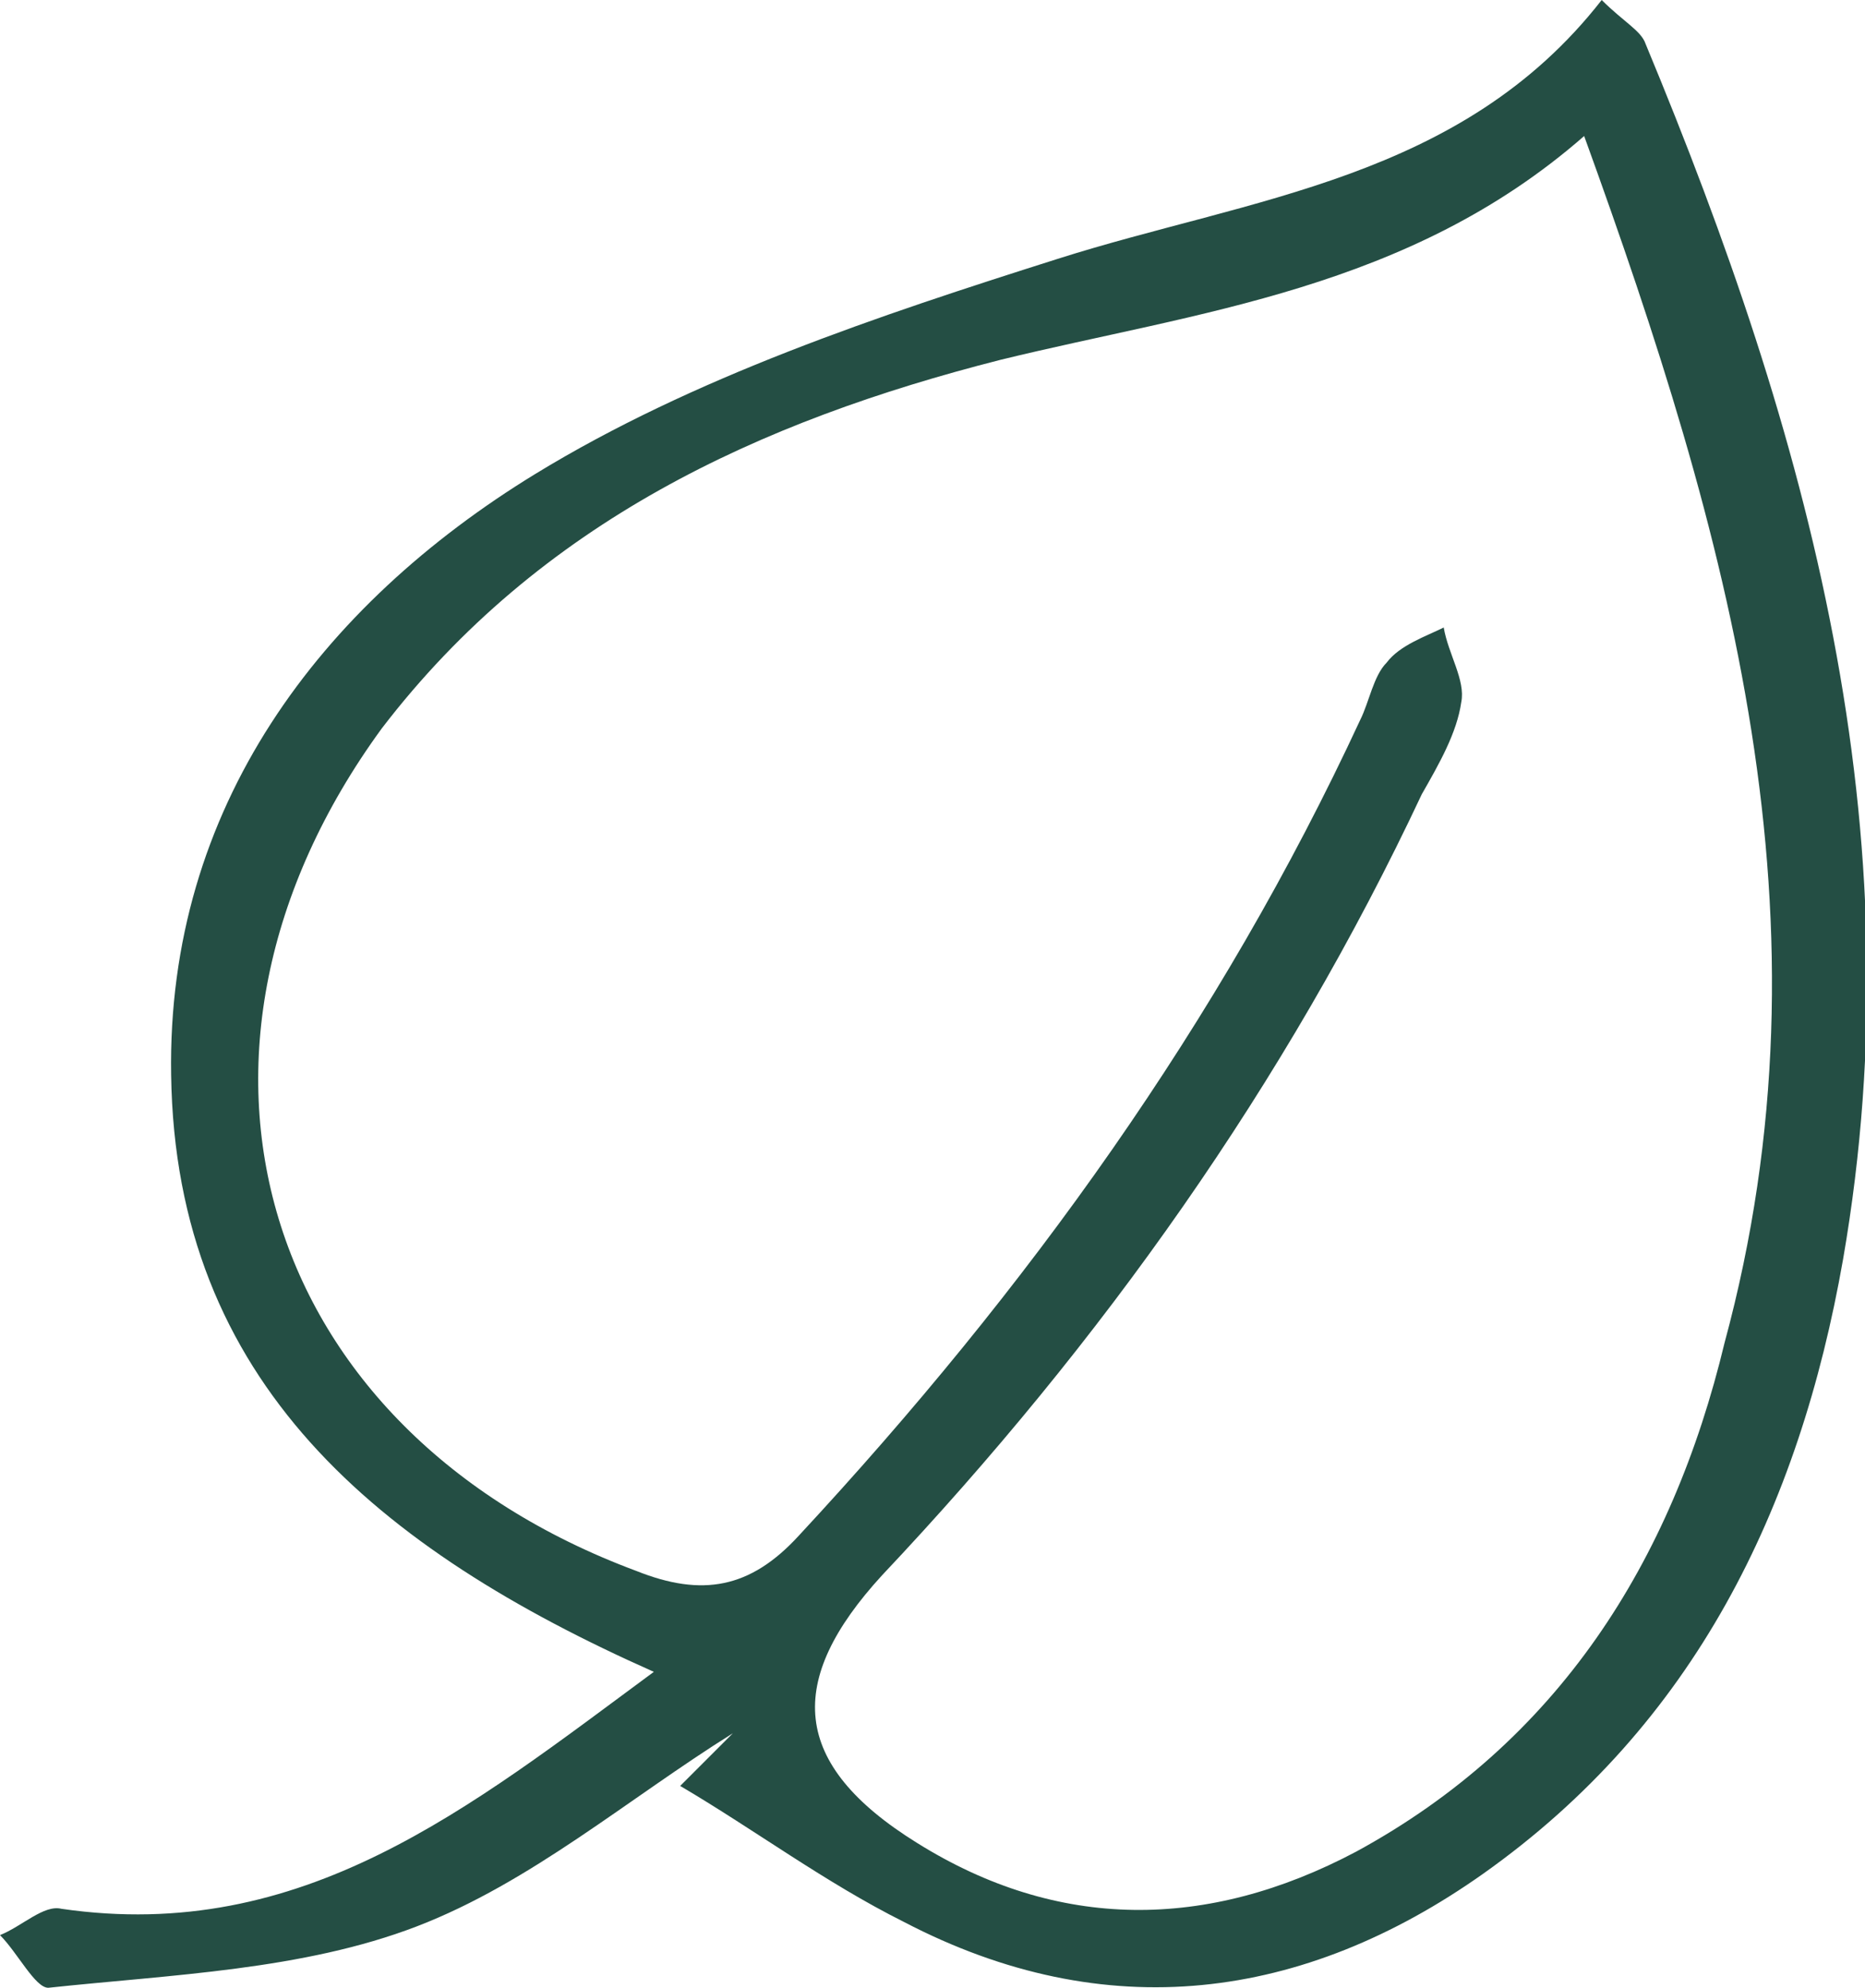
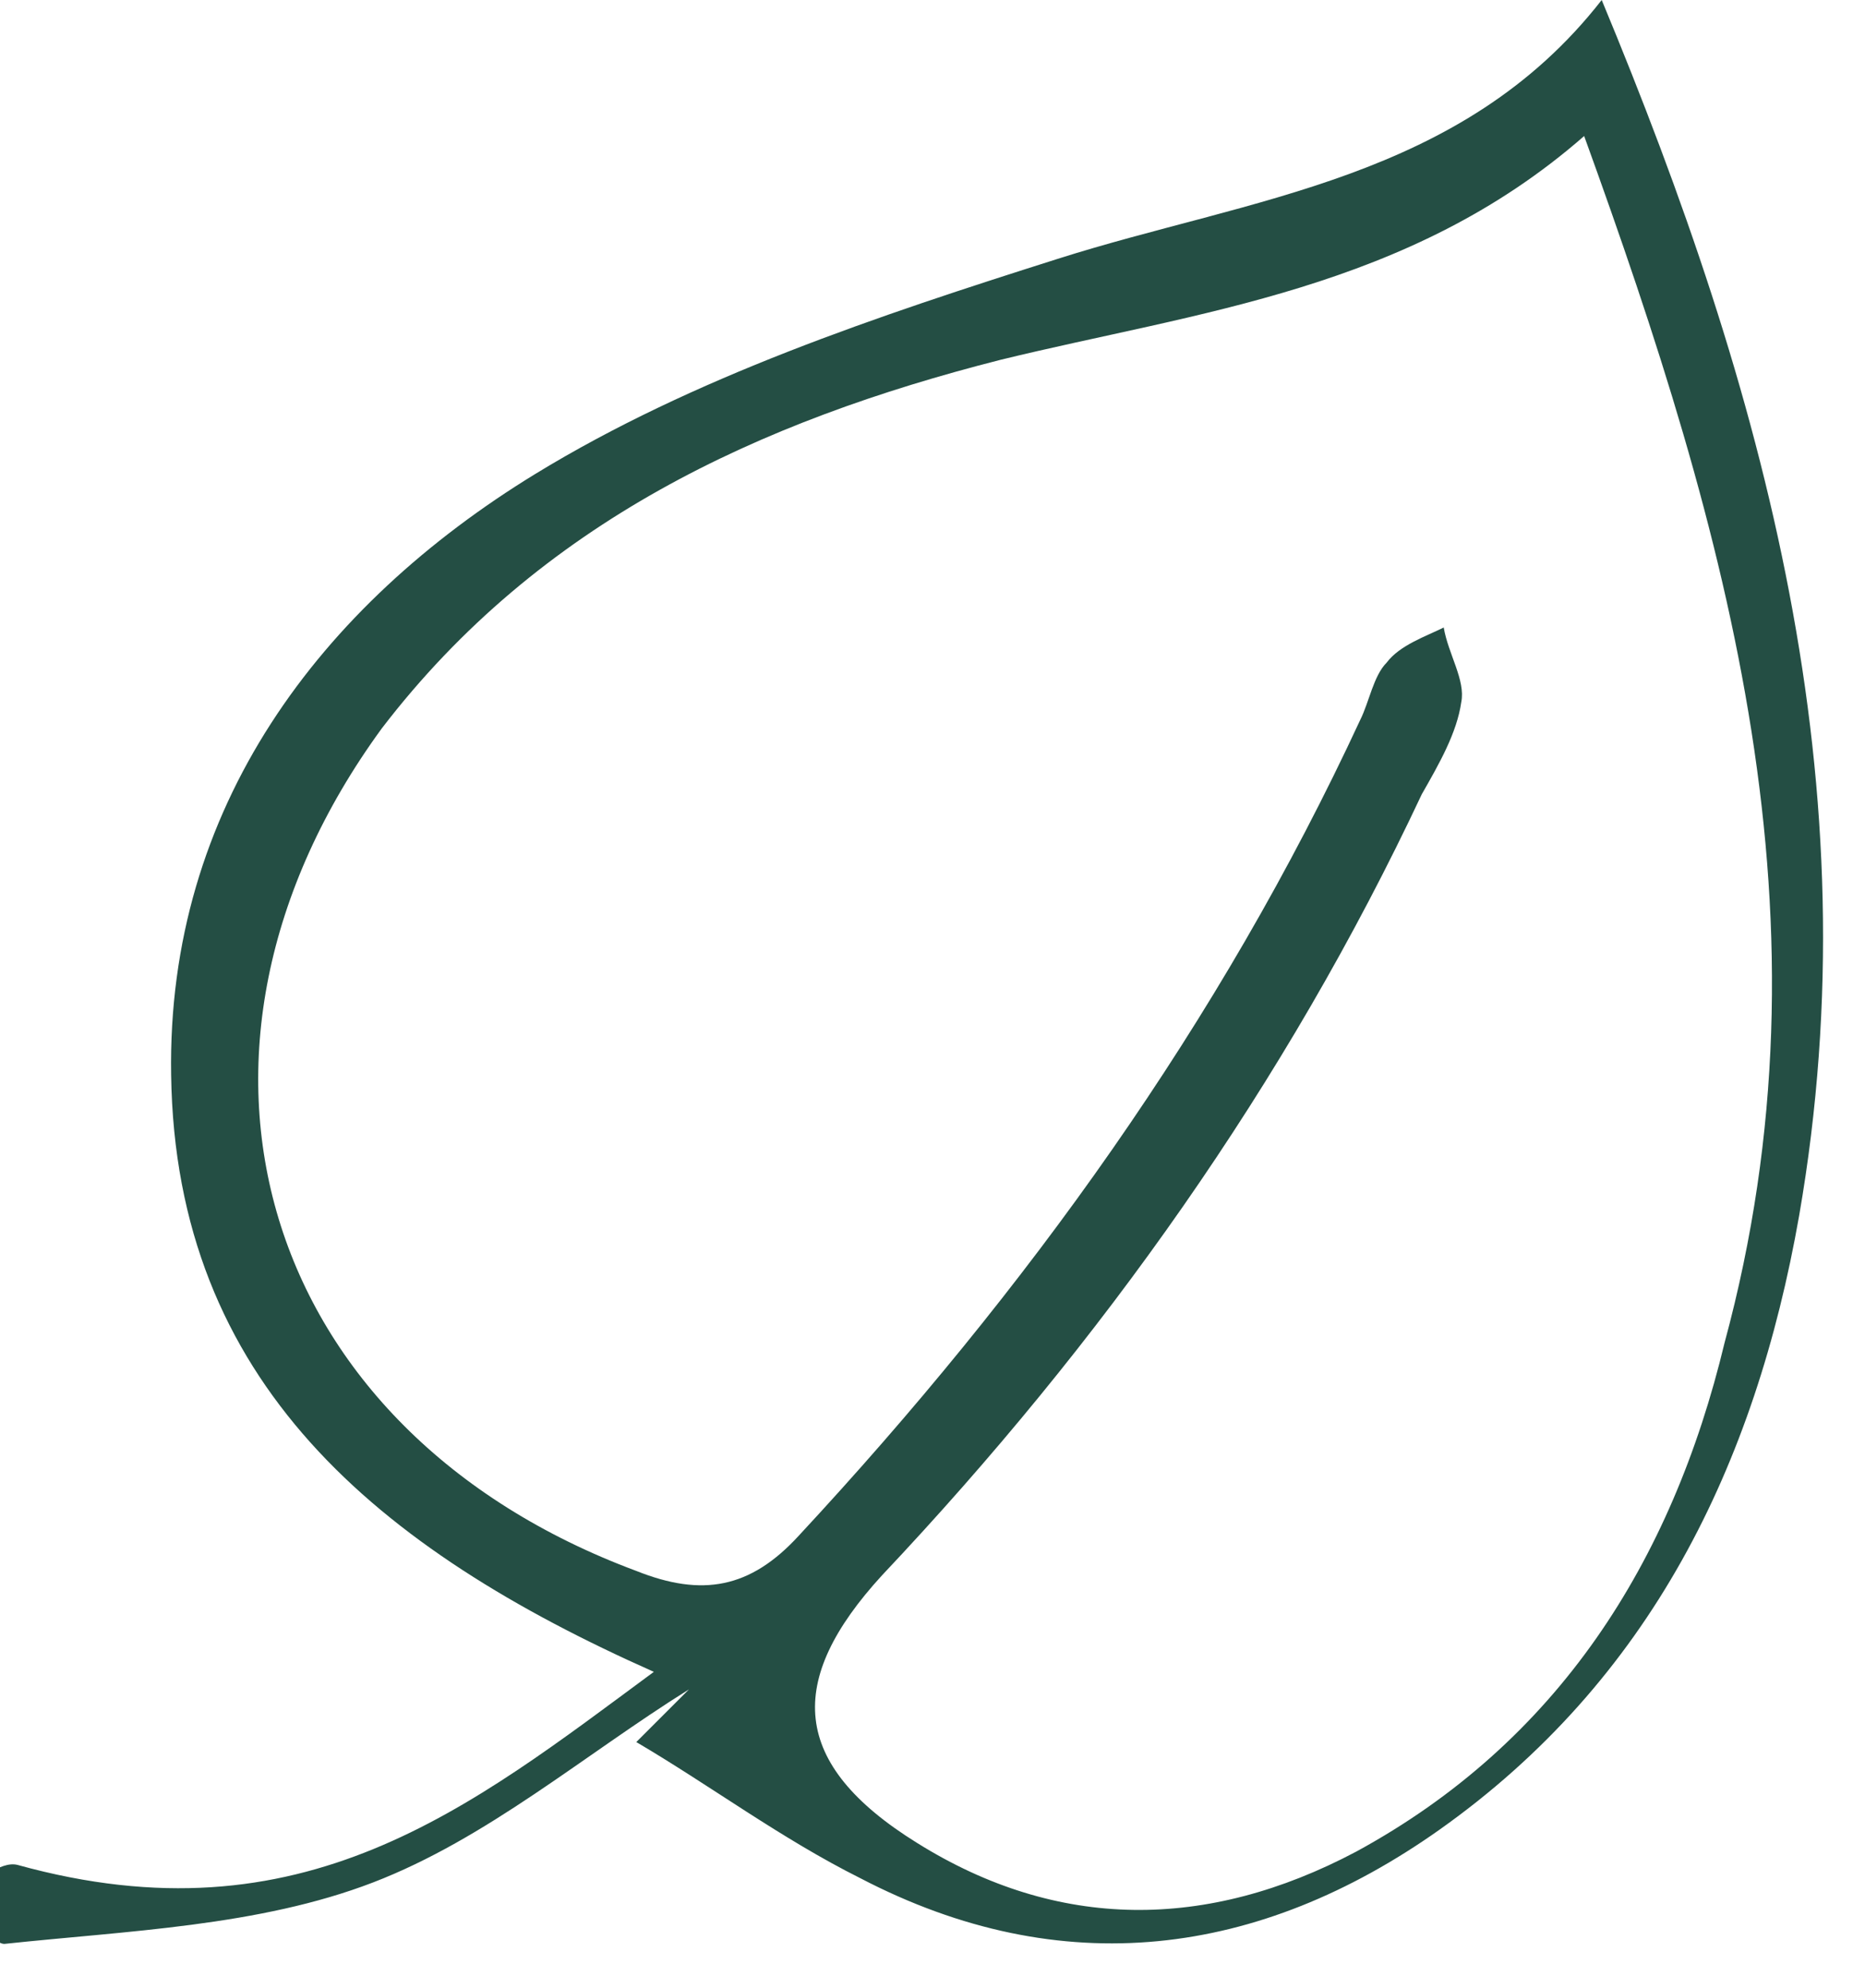
<svg xmlns="http://www.w3.org/2000/svg" id="Layer_2_00000167375194315397939990000016916883452213110180_" x="0px" y="0px" viewBox="0 0 42.5 45.3" style="enable-background:new 0 0 42.5 45.3;" xml:space="preserve">
  <style type="text/css">	.st0{fill:#244E44;}</style>
-   <path class="st0" d="M14.9,38.1C8.6,35.3,4,31.5,3.9,24.5c-0.1-6.1,3.4-10.7,8.3-13.7c3.6-2.2,7.8-3.6,11.9-4.9 c4.4-1.4,9.2-1.8,12.4-5.9c0.5,0.5,0.9,0.7,1,1c3.7,8.9,6.2,17.9,4.5,27.7c-1,5.7-3.4,10.6-8.2,14c-4.1,2.9-8.6,3.5-13.2,1.1 c-1.8-0.9-3.4-2.1-5.1-3.1l1.2-1.2c-2.4,1.5-4.6,3.4-7.2,4.4c-2.6,1-5.6,1.1-8.4,1.4c-0.3,0-0.7-0.8-1.1-1.2c0.5-0.2,1-0.7,1.4-0.6 C6.9,44.3,10.7,41.2,14.9,38.1L14.9,38.1z M36.1,3.1c-4,3.5-8.8,4-13.3,5.1c-5.5,1.4-10.5,3.7-14.1,8.4C3.3,24,5.9,32.6,14.5,35.8 c1.5,0.6,2.6,0.4,3.7-0.8c5.2-5.6,9.6-11.7,12.8-18.6c0.2-0.4,0.3-1,0.6-1.3c0.3-0.4,0.9-0.6,1.3-0.8c0.1,0.6,0.5,1.2,0.4,1.7 c-0.1,0.7-0.5,1.4-0.9,2.1c-3.1,6.6-7.3,12.5-12.3,17.8c-2.2,2.4-2.1,4.3,0.8,6.1c3.2,2,6.6,2,10,0.2c4.6-2.5,7.2-6.6,8.4-11.6 C41.9,21,39.4,12.2,36.1,3.1L36.1,3.1z" />
+   <path class="st0" d="M14.9,38.1C8.6,35.3,4,31.5,3.9,24.5c-0.1-6.1,3.4-10.7,8.3-13.7c3.6-2.2,7.8-3.6,11.9-4.9 c4.4-1.4,9.2-1.8,12.4-5.9c3.7,8.9,6.2,17.9,4.5,27.7c-1,5.7-3.4,10.6-8.2,14c-4.1,2.9-8.6,3.5-13.2,1.1 c-1.8-0.9-3.4-2.1-5.1-3.1l1.2-1.2c-2.4,1.5-4.6,3.4-7.2,4.4c-2.6,1-5.6,1.1-8.4,1.4c-0.3,0-0.7-0.8-1.1-1.2c0.5-0.2,1-0.7,1.4-0.6 C6.9,44.3,10.7,41.2,14.9,38.1L14.9,38.1z M36.1,3.1c-4,3.5-8.8,4-13.3,5.1c-5.5,1.4-10.5,3.7-14.1,8.4C3.3,24,5.9,32.6,14.5,35.8 c1.5,0.6,2.6,0.4,3.7-0.8c5.2-5.6,9.6-11.7,12.8-18.6c0.2-0.4,0.3-1,0.6-1.3c0.3-0.4,0.9-0.6,1.3-0.8c0.1,0.6,0.5,1.2,0.4,1.7 c-0.1,0.7-0.5,1.4-0.9,2.1c-3.1,6.6-7.3,12.5-12.3,17.8c-2.2,2.4-2.1,4.3,0.8,6.1c3.2,2,6.6,2,10,0.2c4.6-2.5,7.2-6.6,8.4-11.6 C41.9,21,39.4,12.2,36.1,3.1L36.1,3.1z" />
</svg>